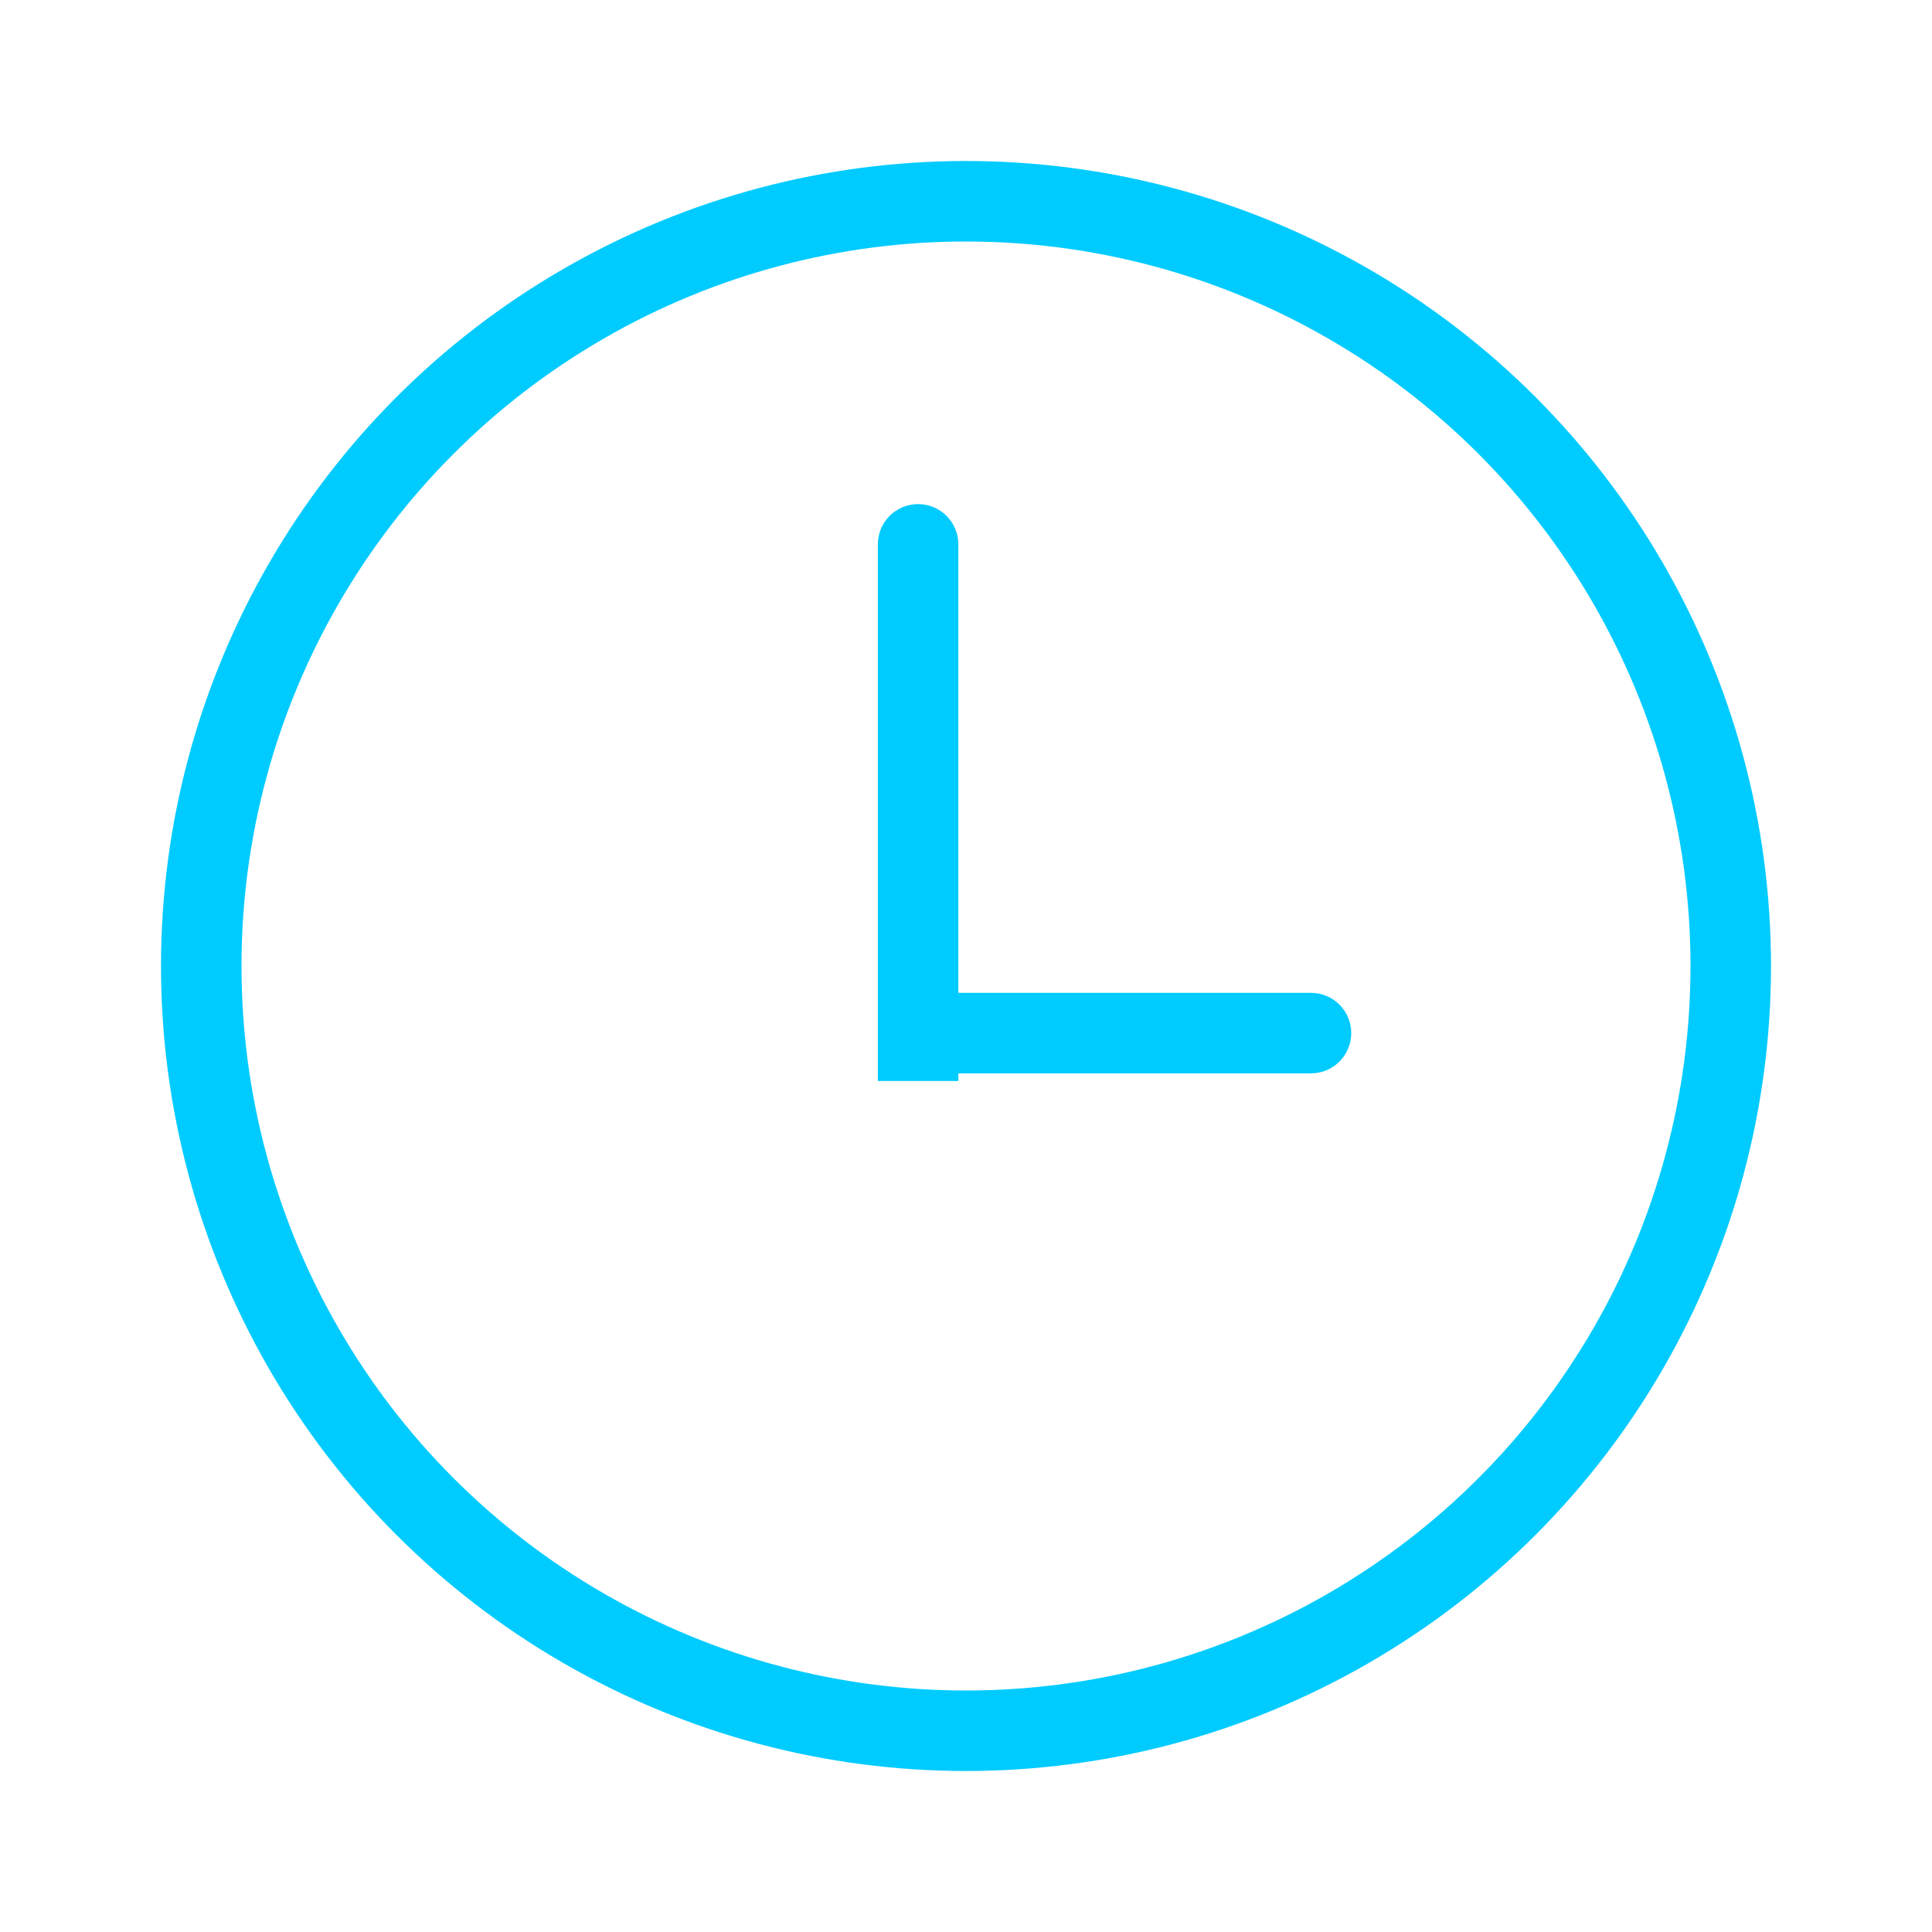
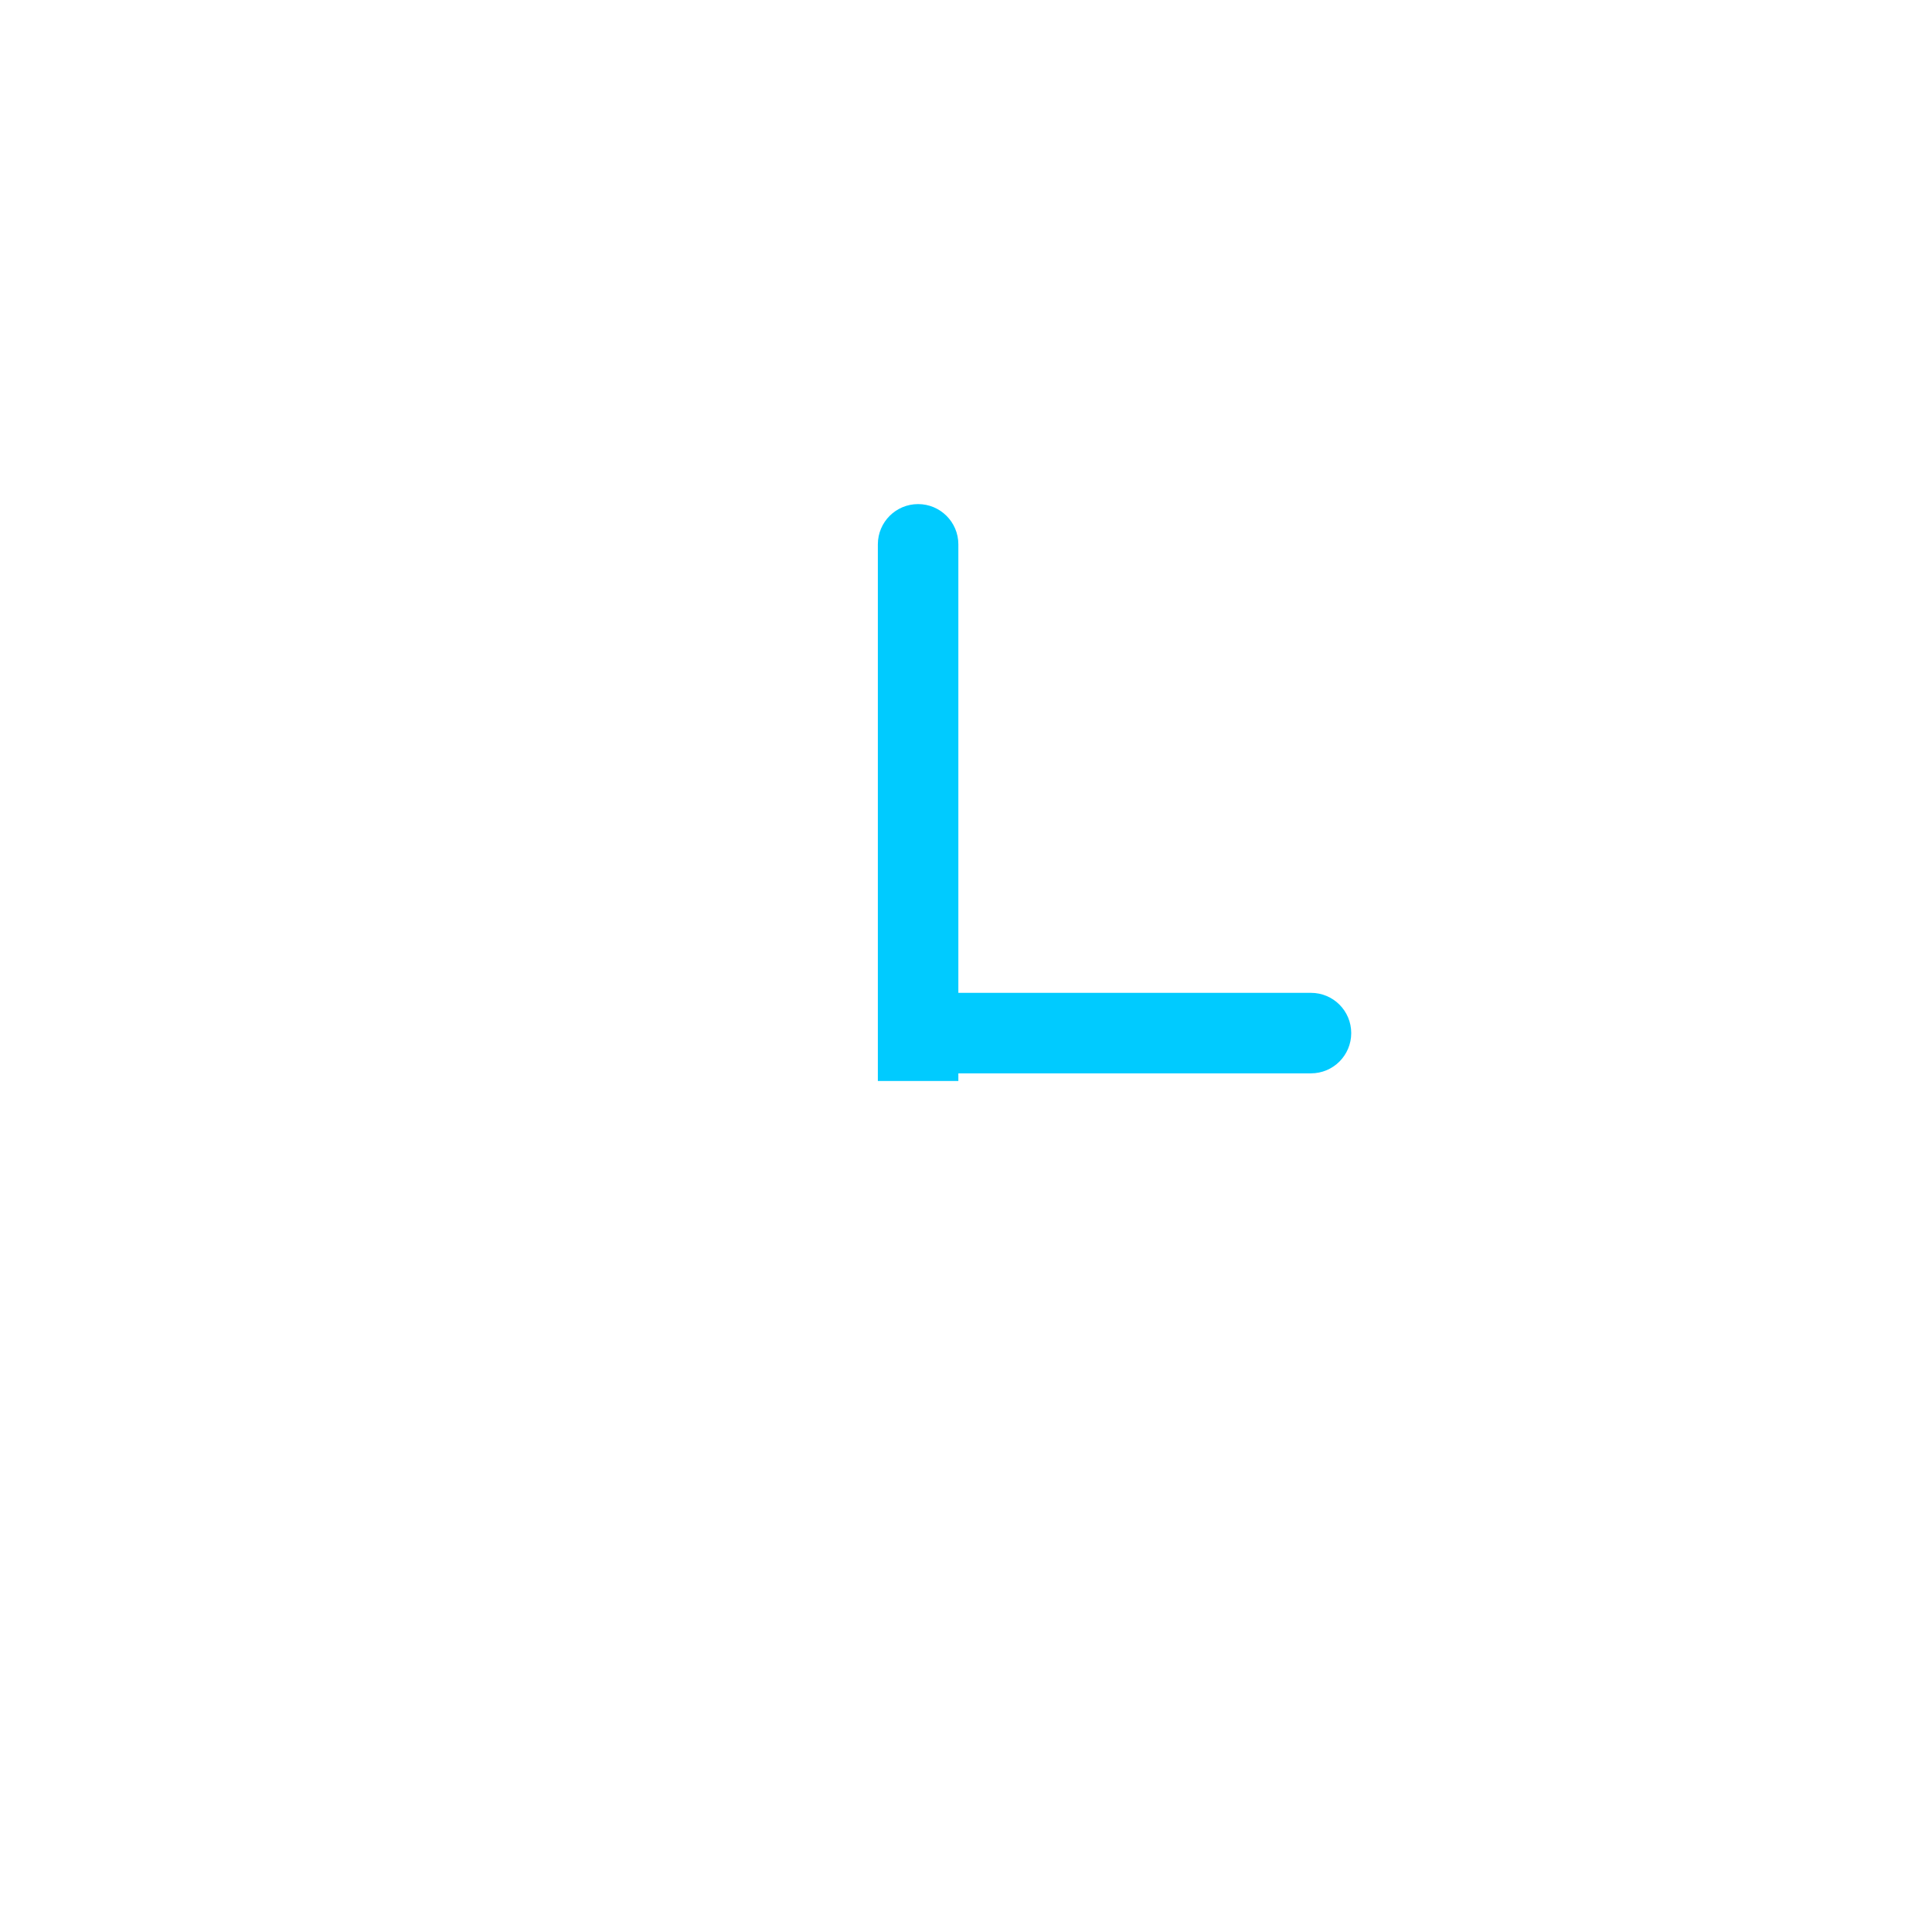
<svg xmlns="http://www.w3.org/2000/svg" width="48" height="48" viewBox="0 0 48 48" fill="none">
-   <circle cx="24" cy="24" r="19" stroke="#00CBFF" stroke-width="2" />
  <path d="M23.81 13.524C23.81 12.972 23.362 12.524 22.81 12.524C22.257 12.524 21.81 12.972 21.81 13.524L23.81 13.524ZM23.81 26.857L23.81 13.524L21.81 13.524L21.81 26.857L23.81 26.857Z" fill="#00CBFF" />
  <path d="M32.571 26.667C33.124 26.667 33.571 26.219 33.571 25.667C33.571 25.114 33.124 24.667 32.571 24.667V26.667ZM23.048 26.667H32.571V24.667H23.048V26.667Z" fill="#00CBFF" />
</svg>